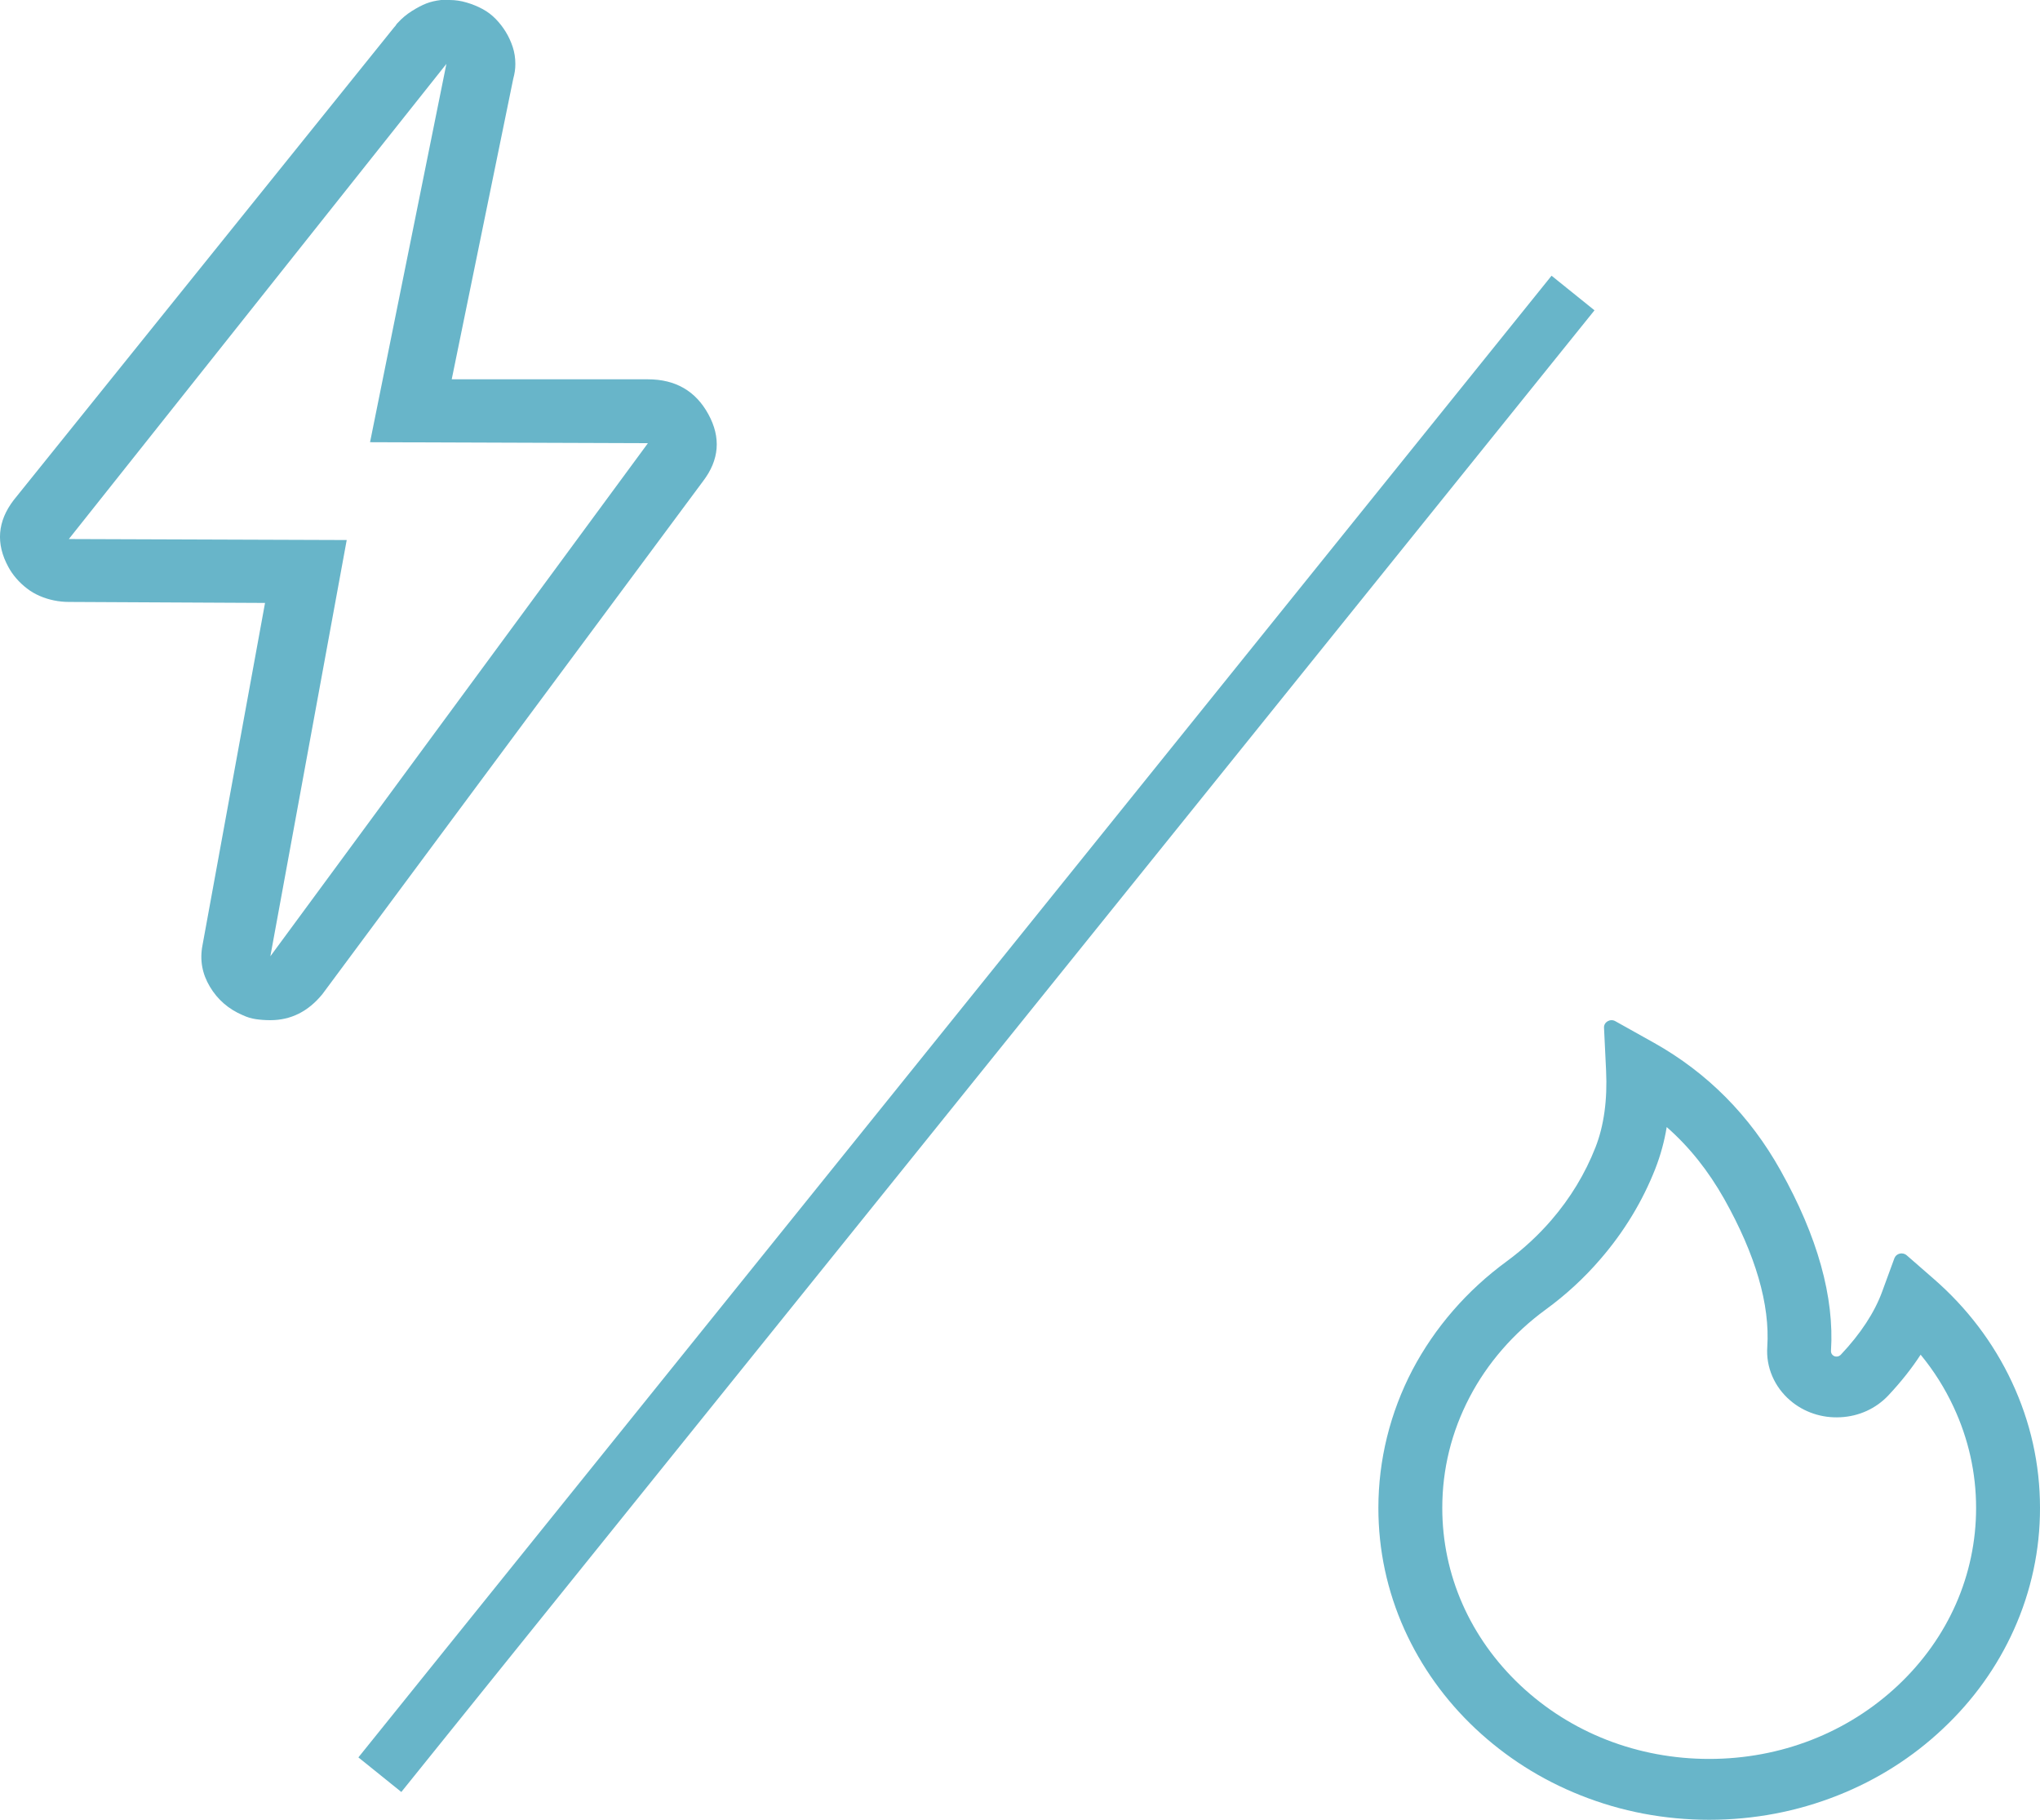
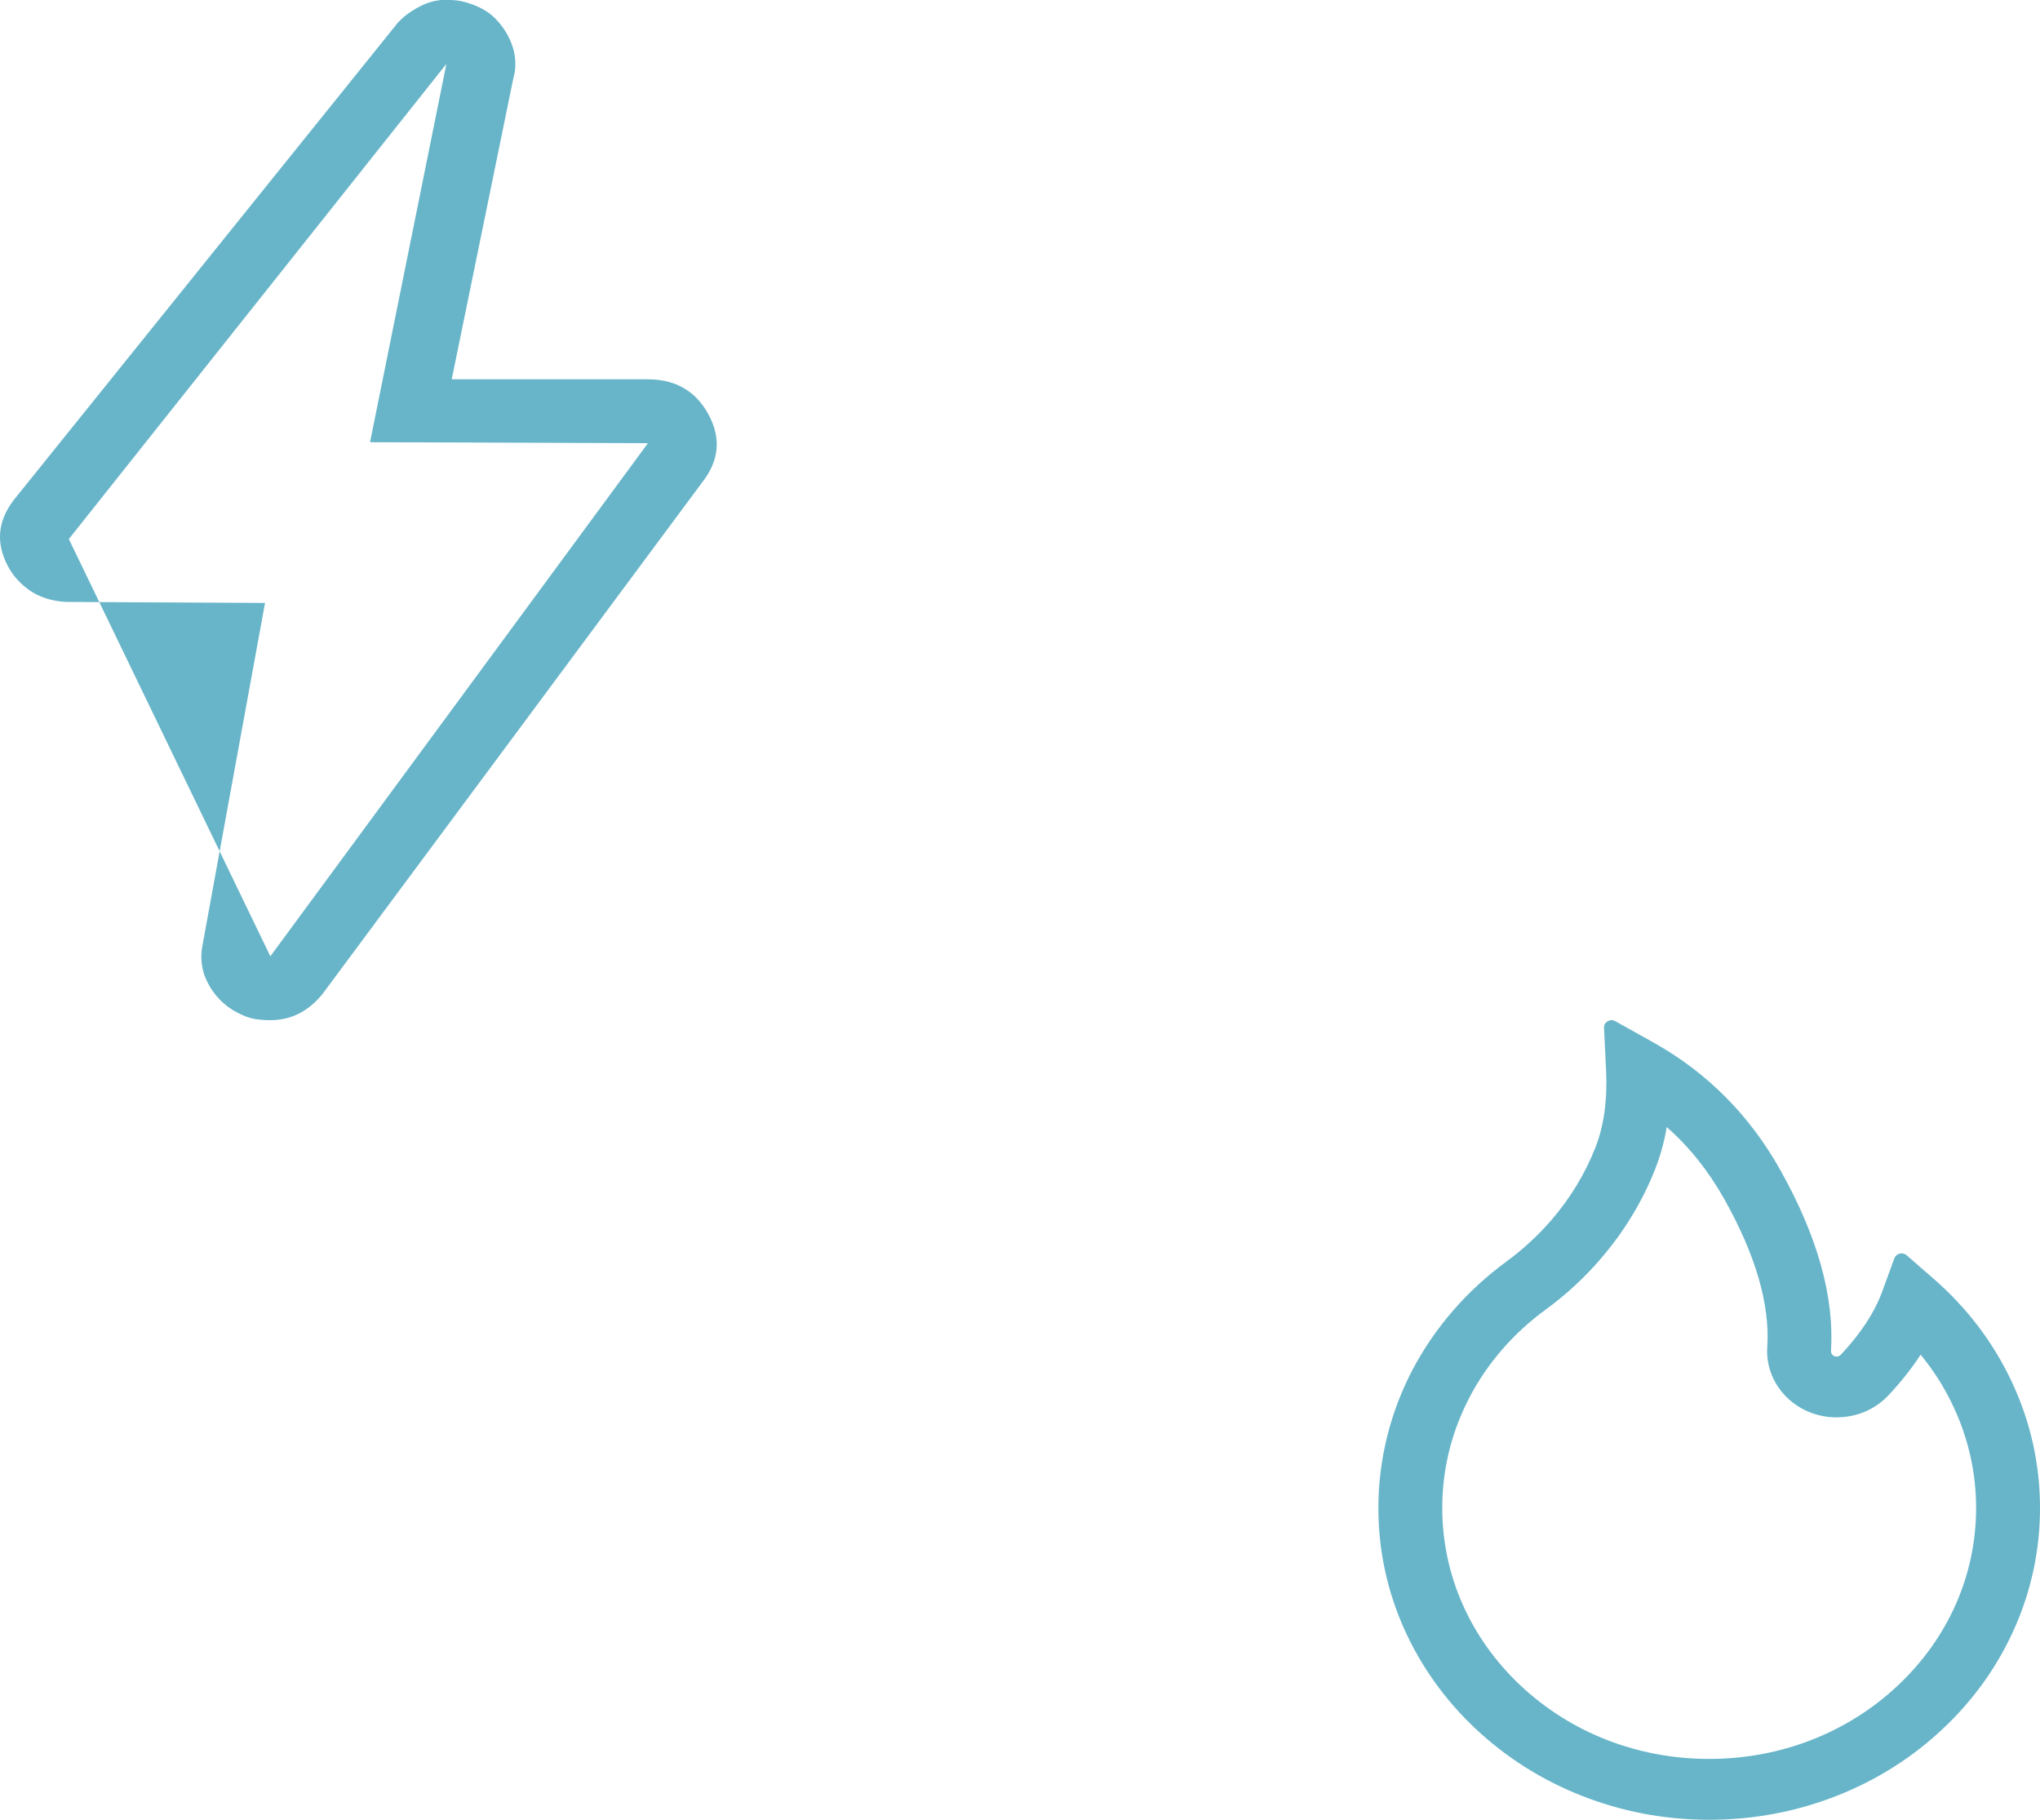
<svg xmlns="http://www.w3.org/2000/svg" width="74" height="66" viewBox="0 0 74 66" fill="none">
  <path d="M72.981 50.124C72.319 48.708 71.357 47.437 70.154 46.39L69.162 45.525C69.129 45.496 69.088 45.476 69.044 45.466C69.001 45.455 68.955 45.456 68.911 45.466C68.867 45.477 68.827 45.497 68.793 45.526C68.76 45.555 68.735 45.591 68.719 45.632L68.276 46.841C68 47.599 67.492 48.374 66.773 49.135C66.725 49.184 66.67 49.197 66.633 49.2C66.595 49.203 66.537 49.197 66.486 49.152C66.439 49.113 66.415 49.054 66.418 48.996C66.544 47.045 65.931 44.844 64.588 42.449C63.476 40.458 61.932 38.906 60.002 37.823L58.594 37.036C58.41 36.932 58.175 37.068 58.185 37.272L58.26 38.828C58.311 39.891 58.182 40.831 57.875 41.612C57.5 42.569 56.961 43.457 56.273 44.254C55.794 44.808 55.25 45.309 54.653 45.748C53.216 46.799 52.047 48.145 51.234 49.687C50.423 51.241 50.001 52.953 50 54.688C50 56.218 50.317 57.699 50.944 59.096C51.55 60.441 52.424 61.662 53.518 62.691C54.623 63.728 55.904 64.545 57.333 65.112C58.812 65.702 60.381 66 62 66C63.619 66 65.188 65.702 66.667 65.115C68.092 64.551 69.388 63.729 70.482 62.694C71.586 61.657 72.452 60.444 73.056 59.099C73.682 57.706 74.003 56.206 74 54.691C74 53.109 73.659 51.573 72.981 50.124ZM68.852 61.122C67.022 62.846 64.591 63.793 62 63.793C59.409 63.793 56.978 62.846 55.148 61.122C53.324 59.401 52.318 57.119 52.318 54.691C52.318 53.281 52.652 51.929 53.31 50.672C53.951 49.443 54.906 48.345 56.065 47.499C56.804 46.961 57.474 46.343 58.062 45.657C58.915 44.669 59.583 43.567 60.047 42.384C60.237 41.896 60.375 41.391 60.459 40.877C61.281 41.596 61.969 42.465 62.545 43.483C63.684 45.512 64.209 47.317 64.107 48.853C64.082 49.215 64.144 49.578 64.289 49.913C64.433 50.249 64.655 50.549 64.939 50.792C65.184 51.003 65.472 51.166 65.784 51.27C66.097 51.375 66.428 51.419 66.759 51.401C67.431 51.369 68.048 51.087 68.498 50.61C68.951 50.127 69.343 49.635 69.67 49.132C70.148 49.712 70.547 50.344 70.864 51.025C71.406 52.185 71.682 53.42 71.682 54.691C71.682 57.119 70.676 59.404 68.852 61.122Z" fill="#68B5C9" />
-   <path d="M16.193 2.317L13.423 16.038L23.503 16.074L9.807 34.683L12.577 19.586L2.497 19.55L16.193 2.317ZM16.193 0H16.001C15.796 0.024 15.616 0.066 15.462 0.127C15.308 0.187 15.135 0.278 14.943 0.398C14.751 0.519 14.577 0.664 14.424 0.833C14.398 0.857 14.379 0.881 14.366 0.905C14.353 0.929 14.334 0.953 14.308 0.977L0.496 18.138C-0.094 18.91 -0.158 19.719 0.304 20.564C0.381 20.708 0.477 20.847 0.593 20.98C0.708 21.113 0.836 21.233 0.977 21.342C1.118 21.451 1.272 21.541 1.439 21.613C1.606 21.686 1.779 21.74 1.958 21.776C2.138 21.813 2.317 21.831 2.497 21.831L9.614 21.867L7.345 34.285C7.242 34.816 7.332 35.316 7.614 35.787C7.896 36.258 8.294 36.602 8.806 36.819C8.96 36.891 9.121 36.94 9.287 36.964C9.454 36.988 9.627 37 9.807 37C10.551 37 11.179 36.686 11.692 36.059L25.504 17.45C26.093 16.678 26.158 15.869 25.696 15.024C25.234 14.18 24.503 13.757 23.503 13.757H16.386L18.617 2.86C18.643 2.764 18.662 2.673 18.675 2.589C18.688 2.504 18.694 2.414 18.694 2.317C18.694 2.1 18.662 1.895 18.598 1.702C18.534 1.508 18.45 1.327 18.348 1.159C18.245 0.99 18.123 0.833 17.982 0.688C17.841 0.543 17.681 0.422 17.501 0.326C17.322 0.229 17.129 0.151 16.924 0.091C16.719 0.03 16.514 0 16.309 0H16.193Z" fill="#68B5C9" />
-   <rect x="56.282" y="10" width="2" height="69" transform="rotate(38.849 56.282 10)" fill="#68B5C9" />
+   <path d="M16.193 2.317L13.423 16.038L23.503 16.074L9.807 34.683L2.497 19.55L16.193 2.317ZM16.193 0H16.001C15.796 0.024 15.616 0.066 15.462 0.127C15.308 0.187 15.135 0.278 14.943 0.398C14.751 0.519 14.577 0.664 14.424 0.833C14.398 0.857 14.379 0.881 14.366 0.905C14.353 0.929 14.334 0.953 14.308 0.977L0.496 18.138C-0.094 18.91 -0.158 19.719 0.304 20.564C0.381 20.708 0.477 20.847 0.593 20.98C0.708 21.113 0.836 21.233 0.977 21.342C1.118 21.451 1.272 21.541 1.439 21.613C1.606 21.686 1.779 21.74 1.958 21.776C2.138 21.813 2.317 21.831 2.497 21.831L9.614 21.867L7.345 34.285C7.242 34.816 7.332 35.316 7.614 35.787C7.896 36.258 8.294 36.602 8.806 36.819C8.96 36.891 9.121 36.94 9.287 36.964C9.454 36.988 9.627 37 9.807 37C10.551 37 11.179 36.686 11.692 36.059L25.504 17.45C26.093 16.678 26.158 15.869 25.696 15.024C25.234 14.18 24.503 13.757 23.503 13.757H16.386L18.617 2.86C18.643 2.764 18.662 2.673 18.675 2.589C18.688 2.504 18.694 2.414 18.694 2.317C18.694 2.1 18.662 1.895 18.598 1.702C18.534 1.508 18.45 1.327 18.348 1.159C18.245 0.99 18.123 0.833 17.982 0.688C17.841 0.543 17.681 0.422 17.501 0.326C17.322 0.229 17.129 0.151 16.924 0.091C16.719 0.03 16.514 0 16.309 0H16.193Z" fill="#68B5C9" />
</svg>